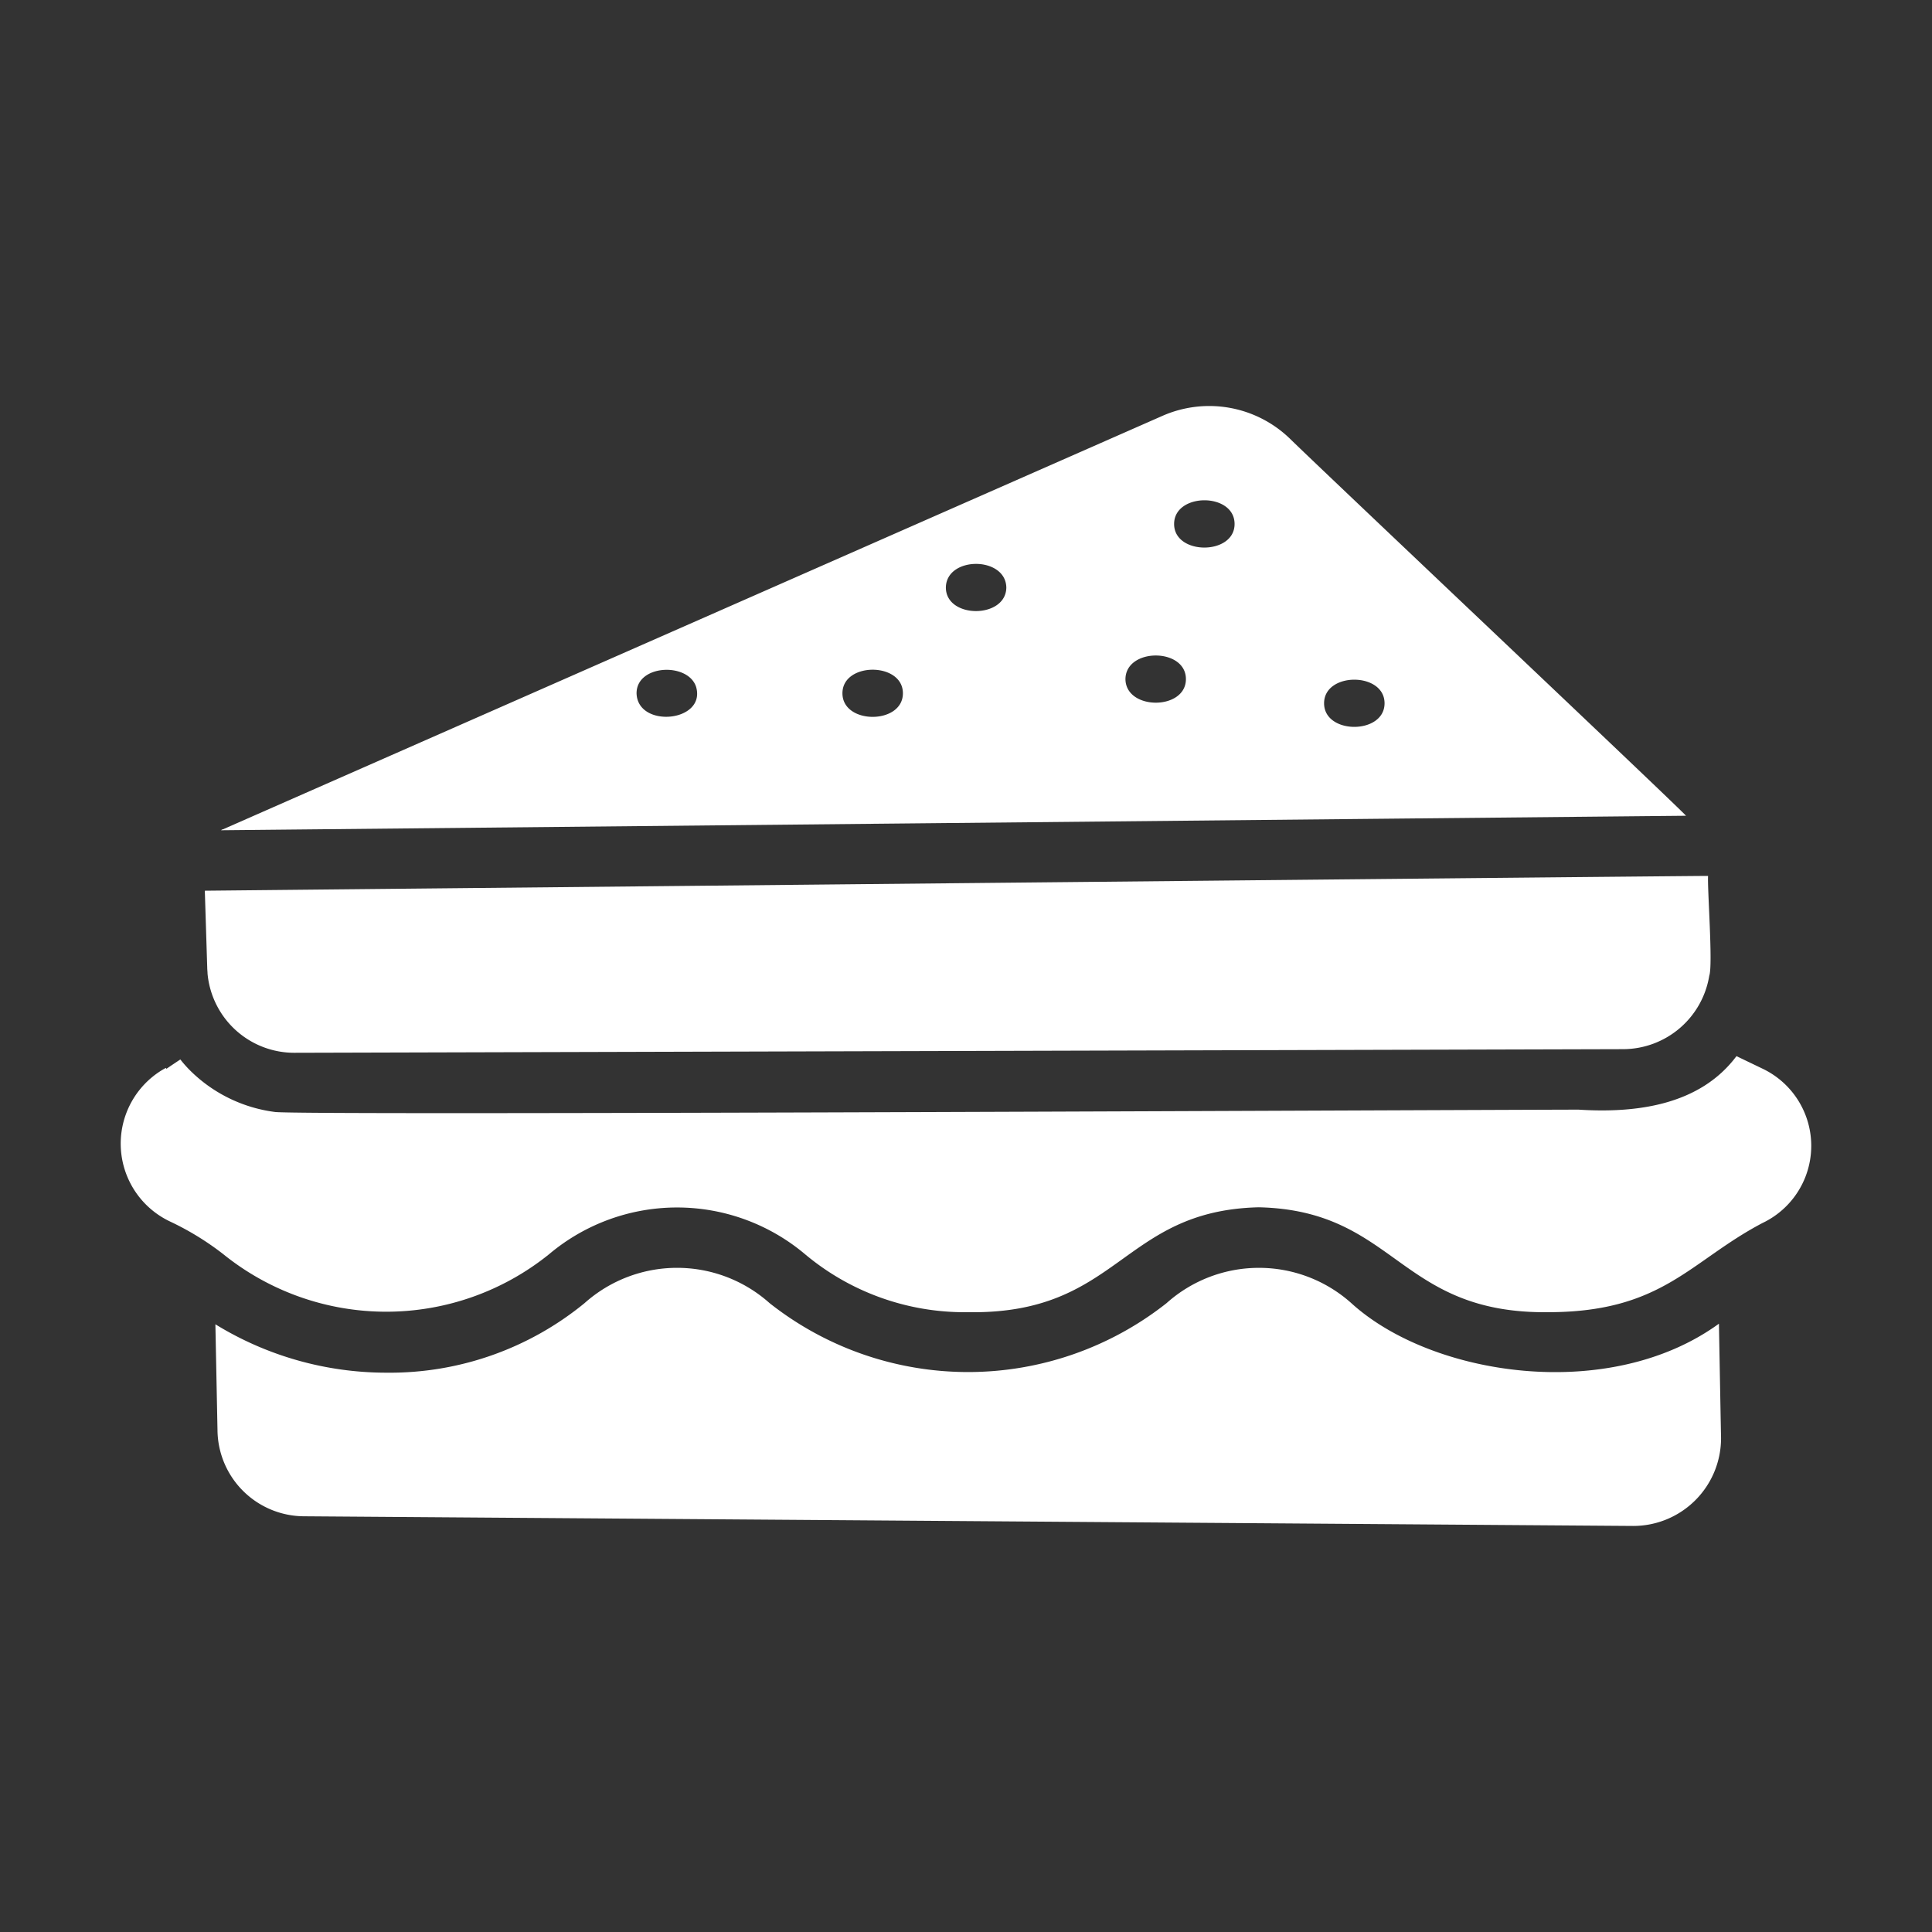
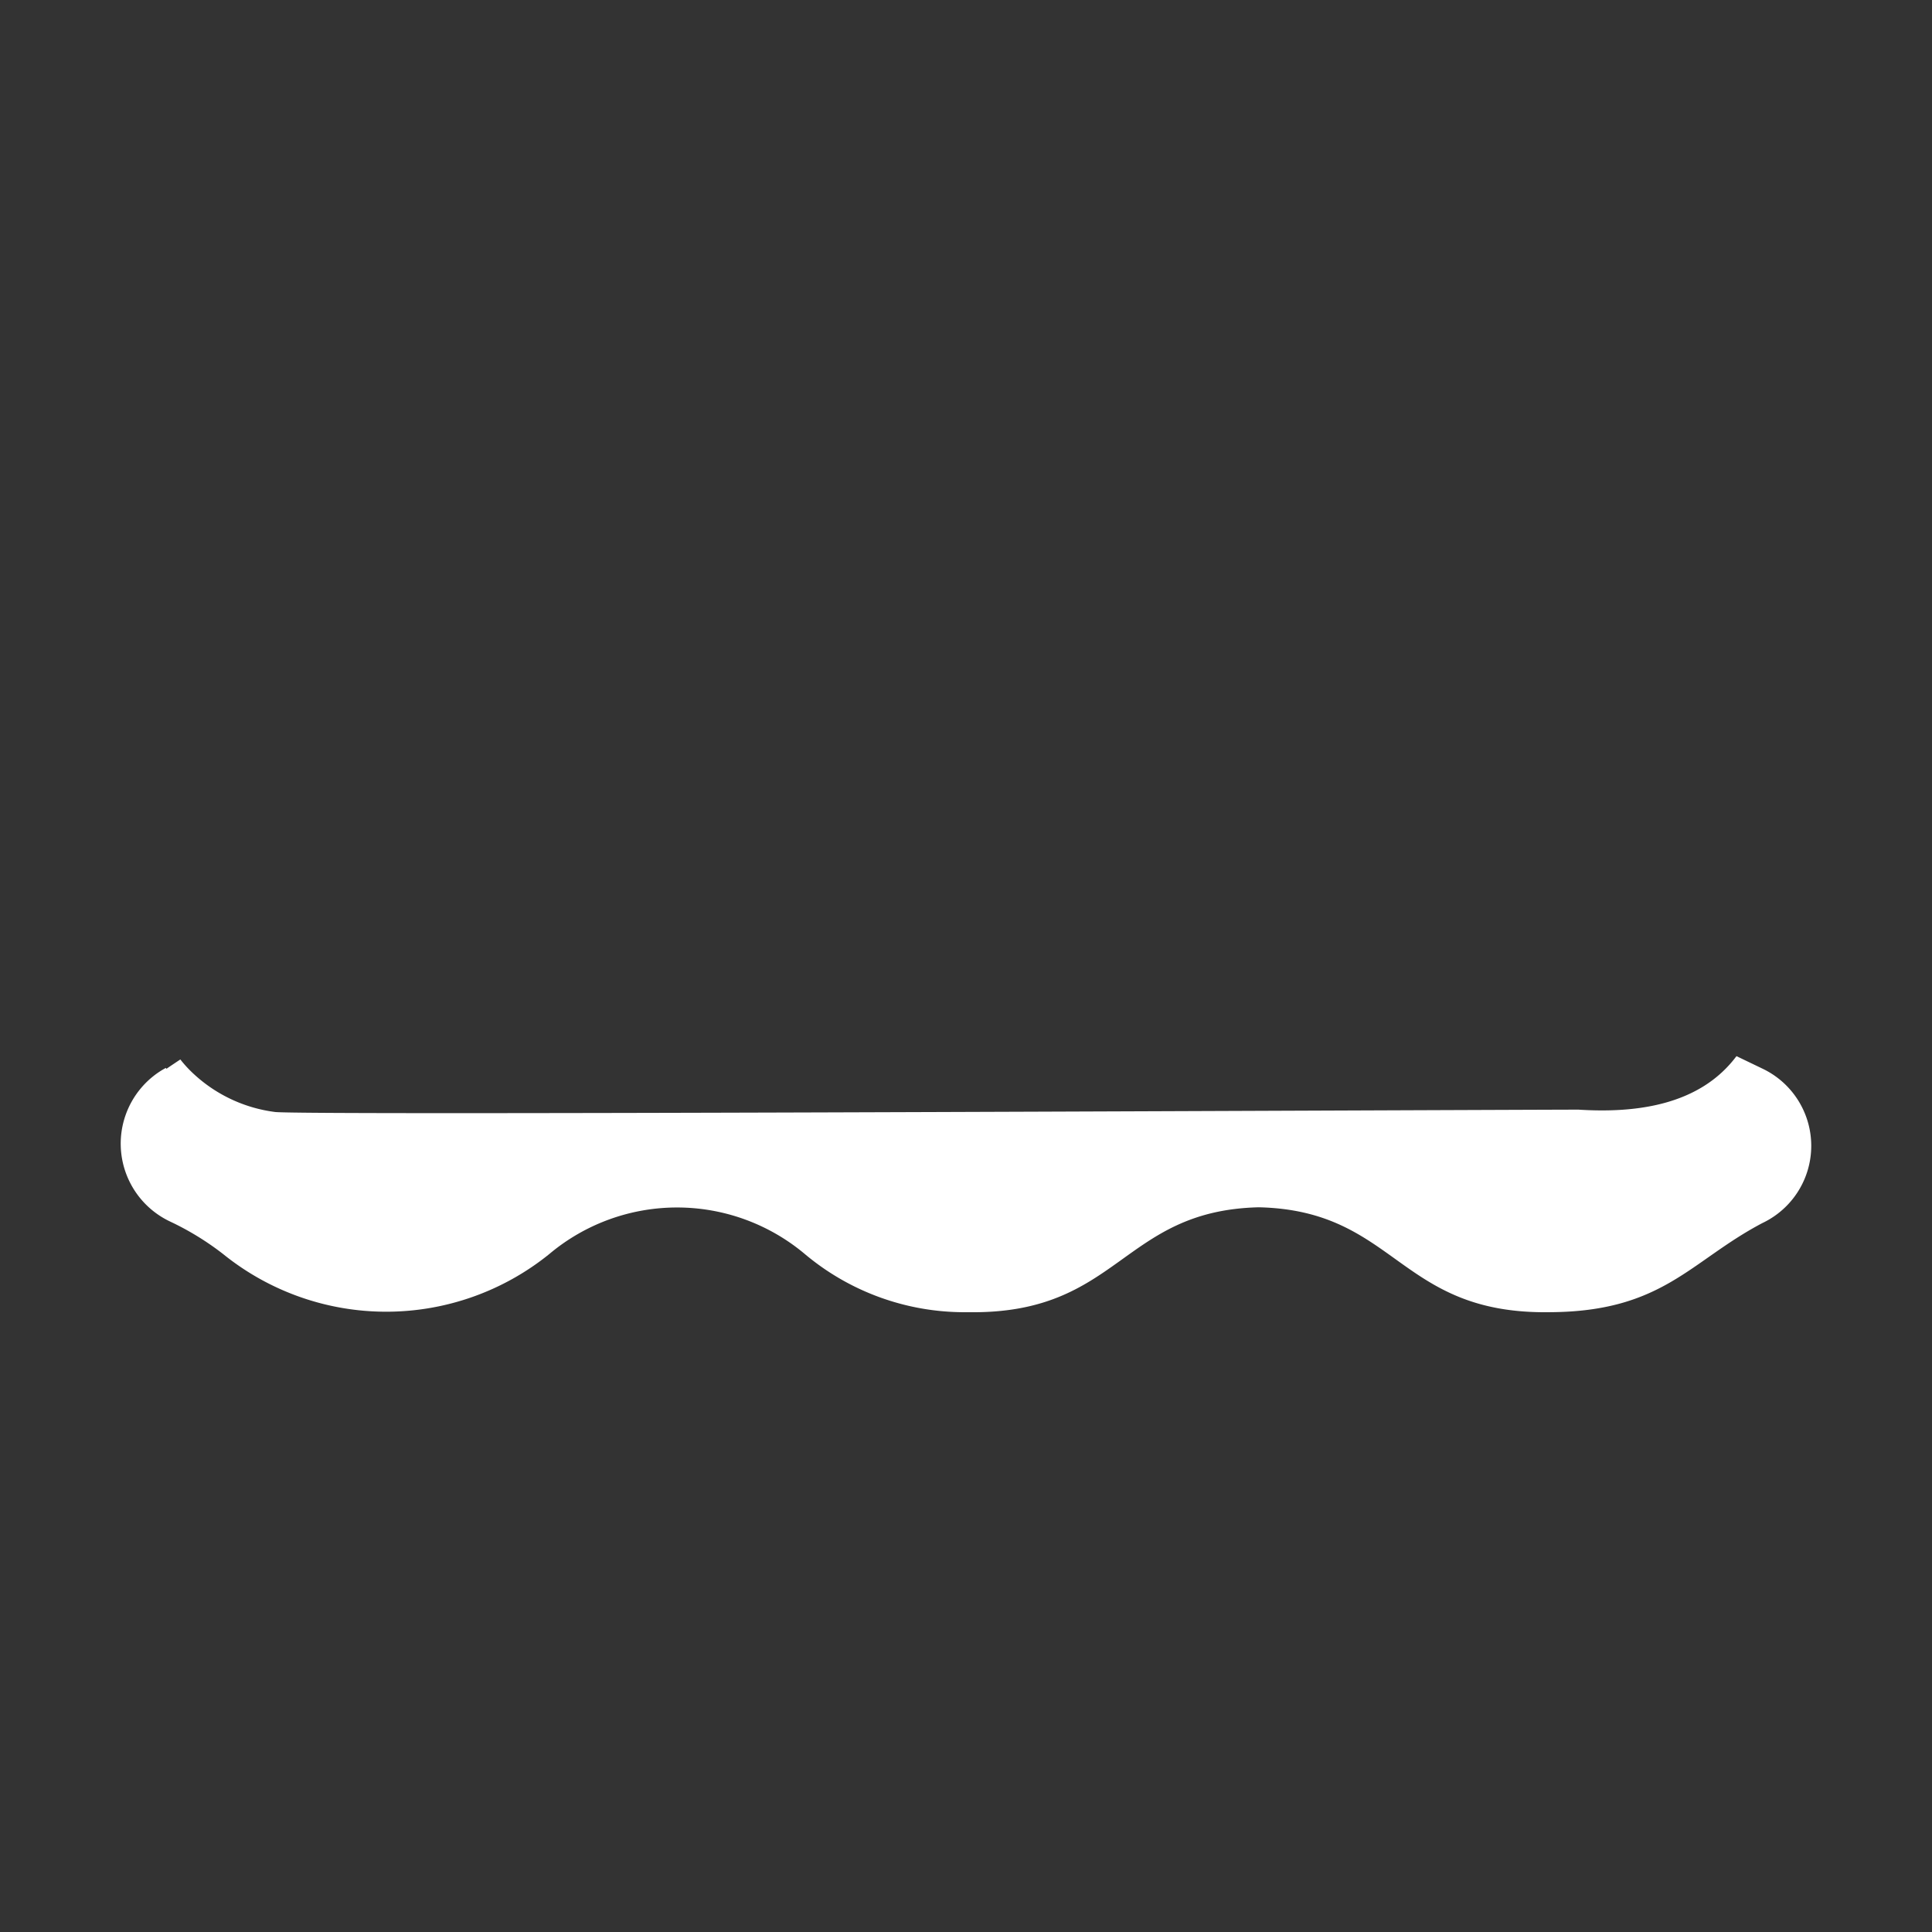
<svg xmlns="http://www.w3.org/2000/svg" version="1.1" width="512" height="512" x="0" y="0" viewBox="0 0 64 64" style="enable-background:new 0 0 512 512" xml:space="preserve" class="">
  <rect x="0" y="0" width="64" height="64" fill="#333333" stroke="none" />
  <g>
-     <path d="M42.7 14.503a3.843 3.843 0 0 0-4.186-.73l-31.129 13.7a.088.088 0 0 0-.06.03c.01 0 43.647-.433 48.526-.48-.32-.36-12.351-11.725-13.15-12.52zm-21.613 8.463c0-.961 1.712-1.031 1.973-.21.335 1.167-1.942 1.38-1.973.21zm6.82 0c0-1.041 2.003-1.041 2.003 0s-2.003 1.042-2.003 0zm3.426-3.505c.017-1.041 1.98-1.042 2.003 0-.01 1.042-2.003 1.042-2.003 0zm5.949 3.035c.01-1.042 2.003-1.042 2.003 0s-1.993 1.041-2.003 0zm1.612-5.138c0-1.042 2.003-1.052 2.003 0 0 1.041-2.003 1.041-2.003 0zm4.968 5.939c0-1.042 2.003-1.042 2.003 0s-2.003 1.042-2.003 0zM6.875 32.251a2.886 2.886 0 0 0 2.874 2.624l44.028-.12a2.9 2.9 0 0 0 2.845-2.434c.125-.35-.067-2.898-.04-3.305-.526-.004-48.808.48-49.797.49l.08 2.555c0 .06.01.13.01.19zM44.764 43.168a4.589 4.589 0 0 0-6.12 0 10.61 10.61 0 0 1-13.15 0 4.601 4.601 0 0 0-6.13 0 10.181 10.181 0 0 1-6.57 2.304 10.818 10.818 0 0 1-5.659-1.603l.07 3.515a2.881 2.881 0 0 0 2.875 2.845l44.018.32a2.909 2.909 0 0 0 2.914-2.934c-.002-.03-.07-3.738-.07-3.766-3.64 2.643-9.52 1.74-12.178-.681z" fill="#ffffff" opacity="1" data-original="#000000" class="" />
    <path d="m58.355 35.386-.832-.4c-1.223 1.635-3.336 1.894-5.238 1.772-10.574.034-41.813.185-43.157.08a4.866 4.866 0 0 1-2.764-1.312 3.99 3.99 0 0 1-.39-.43c-.181.12-.331.22-.461.31l-.02-.03a2.853 2.853 0 0 0 .14 5.088 9.356 9.356 0 0 1 1.762 1.081 8.594 8.594 0 0 0 10.797 0 6.579 6.579 0 0 1 8.473 0 8.226 8.226 0 0 0 5.399 1.923c5.026.08 5.069-3.365 9.635-3.475 4.58.107 4.61 3.553 9.645 3.475 3.742-.02 4.636-1.69 7.04-2.954a2.831 2.831 0 0 0-.03-5.128z" fill="#ffffff" opacity="1" data-original="#000000" class="" />
  </g>
</svg>